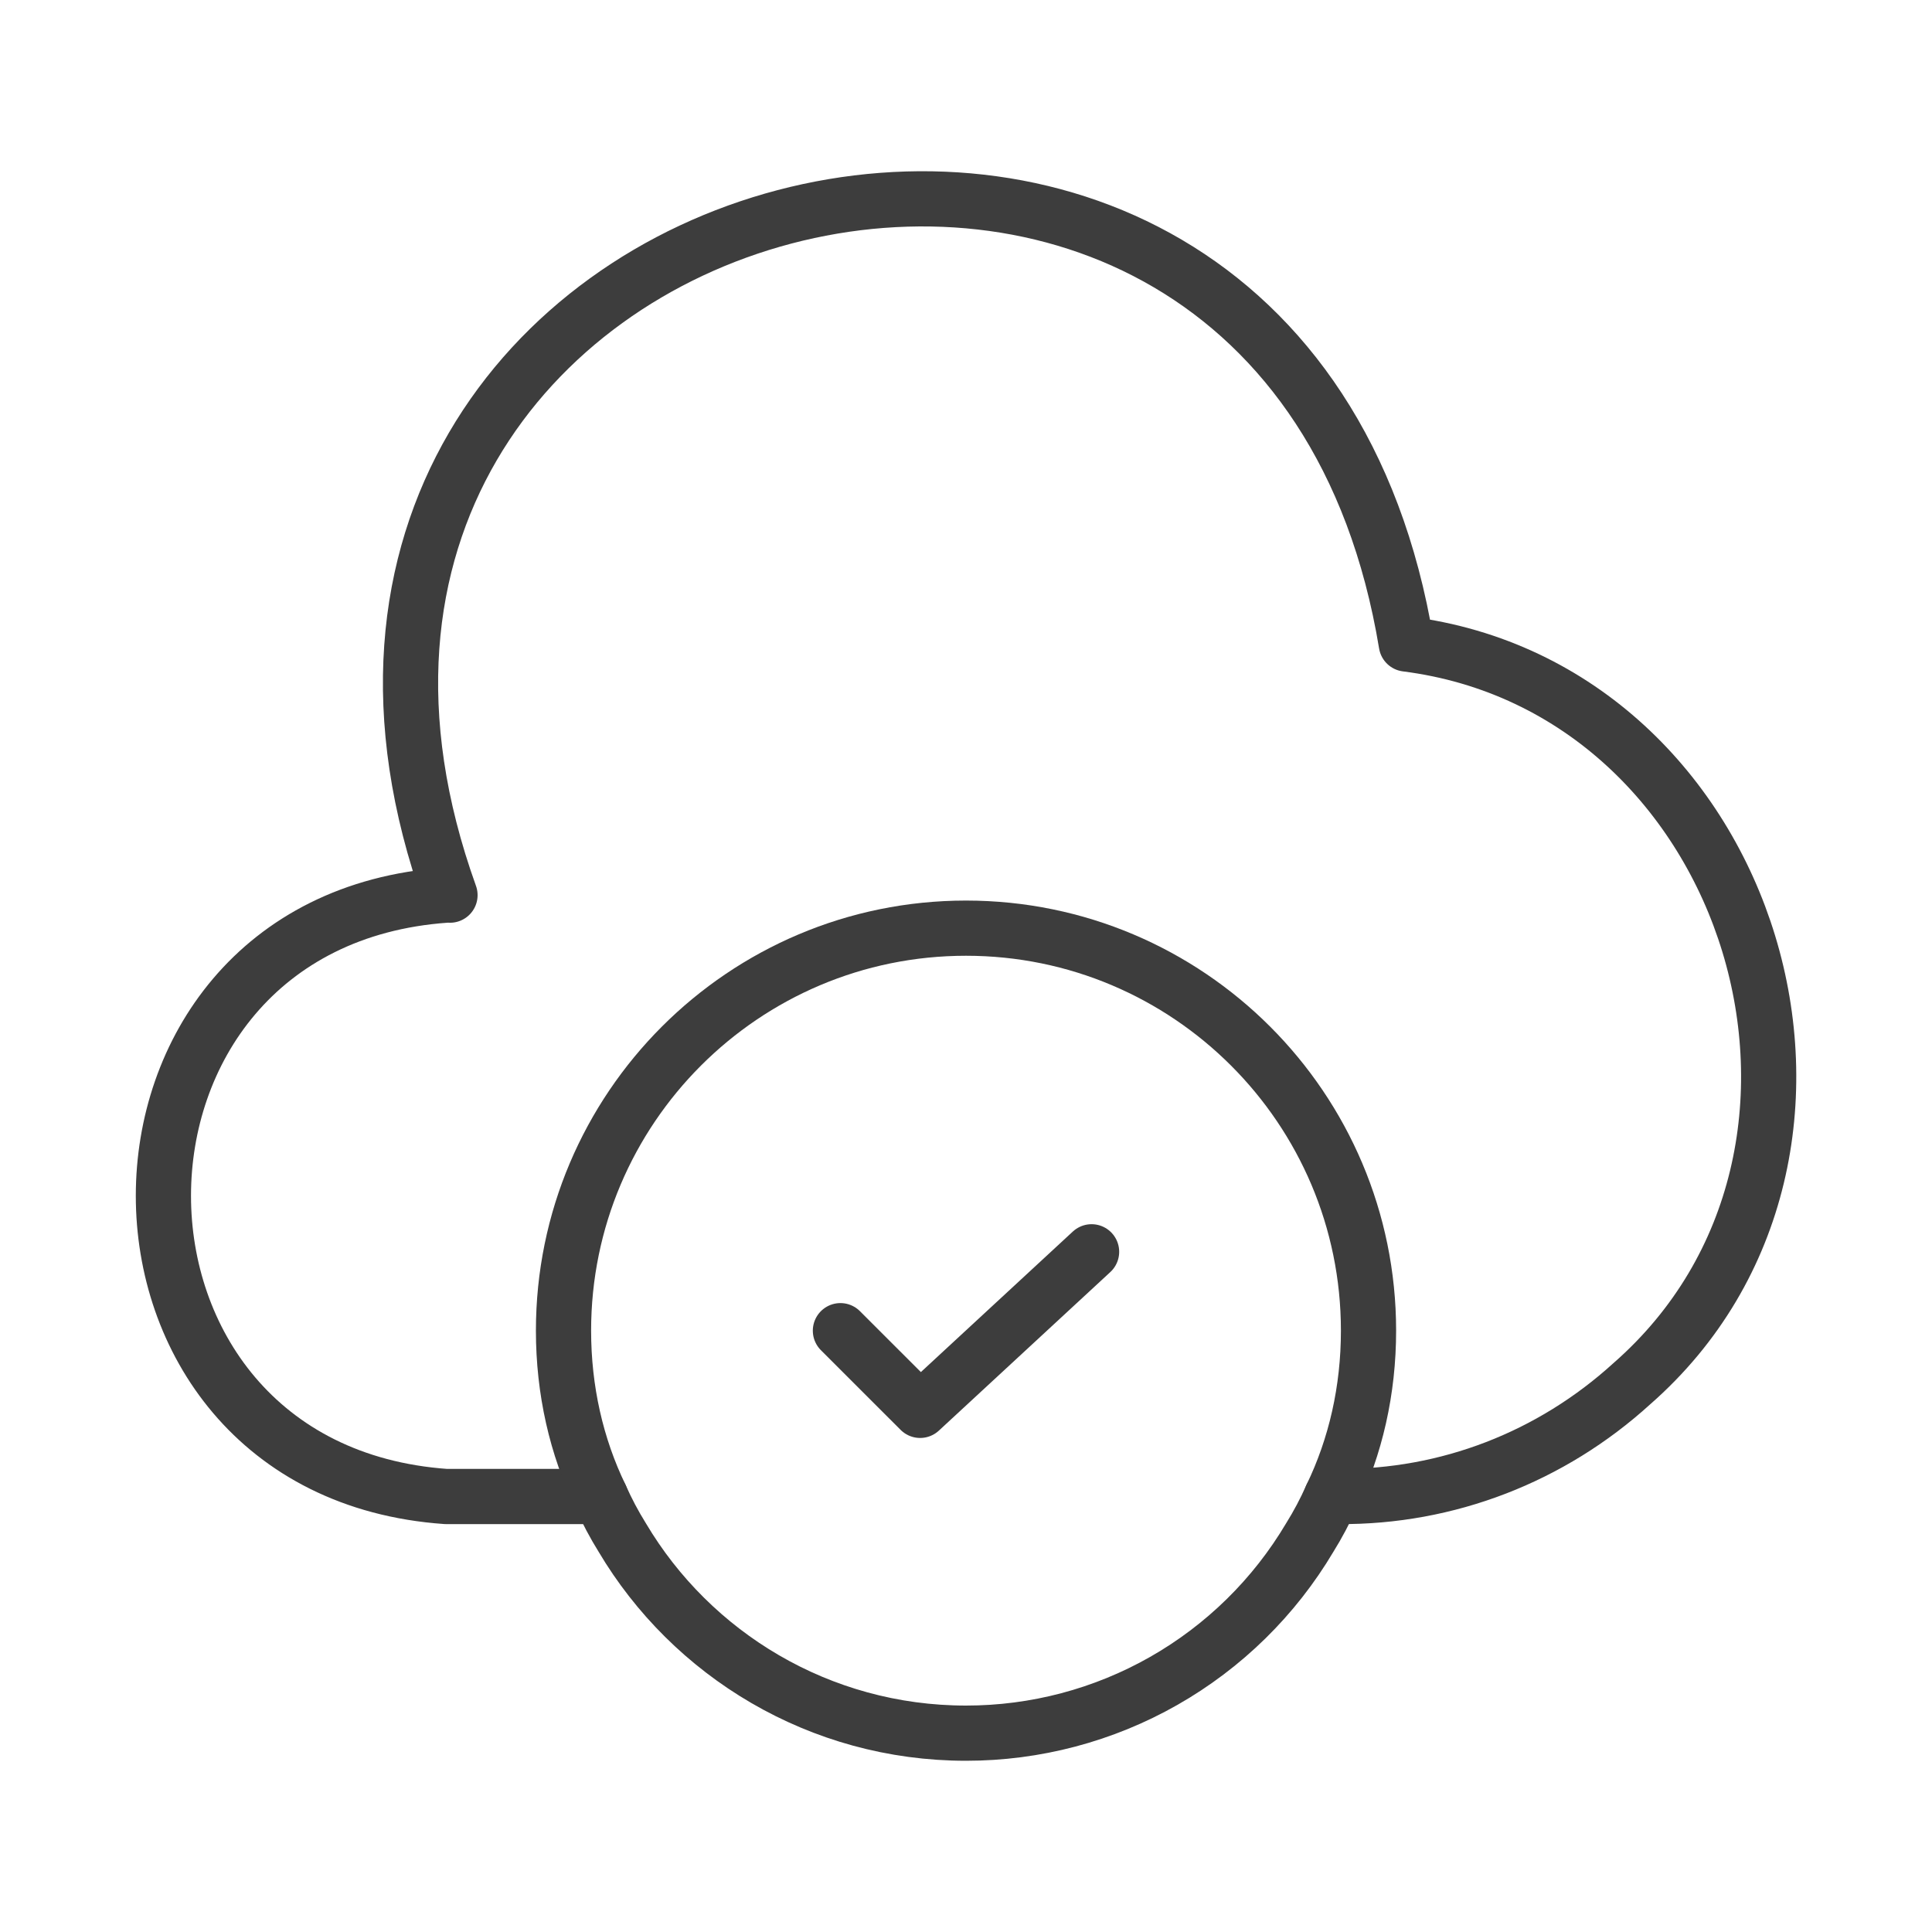
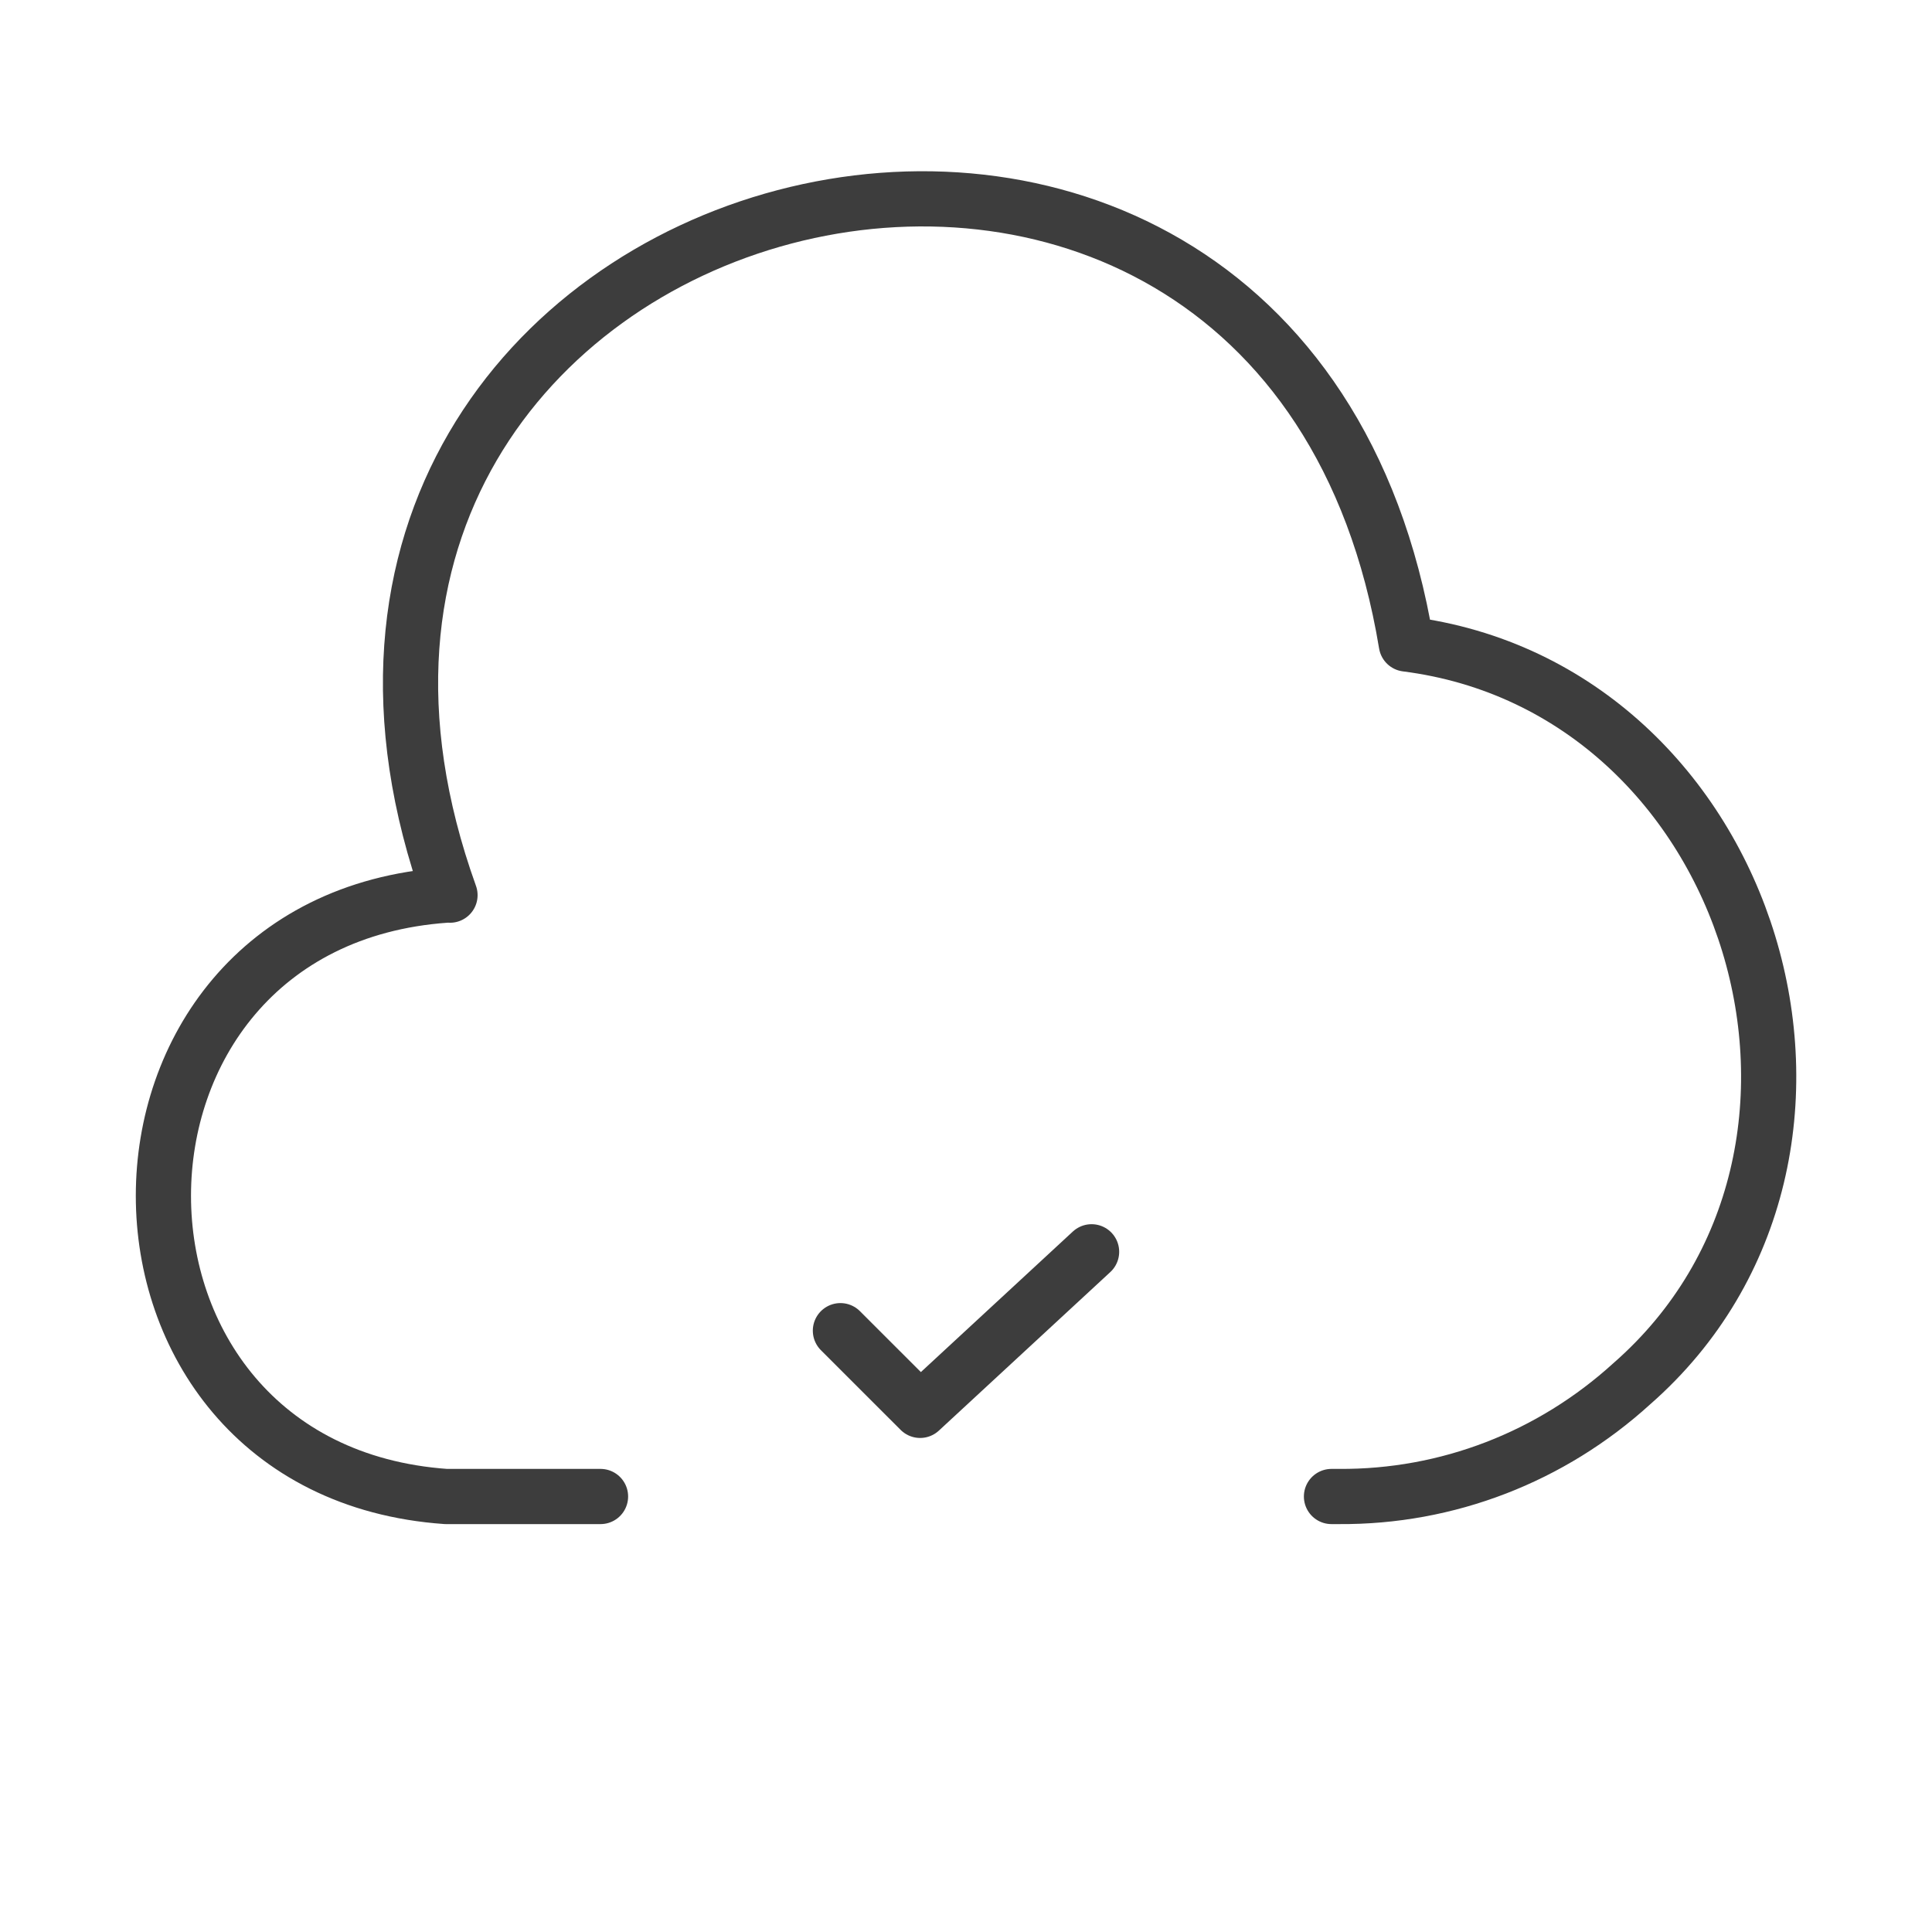
<svg xmlns="http://www.w3.org/2000/svg" viewBox="0 0 70 70" fill="none">
  <path d="M16.158 32.433C2.508 33.396 2.508 53.258 16.158 54.221H21.758M16.304 32.433C6.942 6.387 46.433 -4.025 50.954 23.333C63.583 24.937 68.688 41.766 59.121 50.137C56.204 52.791 52.442 54.25 48.504 54.221H48.242" stroke="#3D3D3D" stroke-width="2" stroke-miterlimit="10" stroke-linecap="round" stroke-linejoin="round" />
-   <path d="M49.584 48.212C49.584 50.371 49.117 52.412 48.242 54.221C48.009 54.746 47.746 55.241 47.455 55.708C46.173 57.869 44.35 59.659 42.166 60.902C39.983 62.145 37.513 62.797 35 62.796C29.692 62.796 25.055 59.937 22.546 55.708C22.255 55.241 21.992 54.746 21.759 54.221C20.884 52.412 20.417 50.371 20.417 48.212C20.417 40.162 26.95 33.629 35 33.629C43.05 33.629 49.584 40.162 49.584 48.212Z" stroke="#3D3D3D" stroke-width="2" stroke-miterlimit="10" stroke-linecap="round" stroke-linejoin="round" />
  <path d="M30.45 48.213L33.338 51.1L39.55 45.355" stroke="#3D3D3D" stroke-width="2" stroke-linecap="round" stroke-linejoin="round" />
</svg>